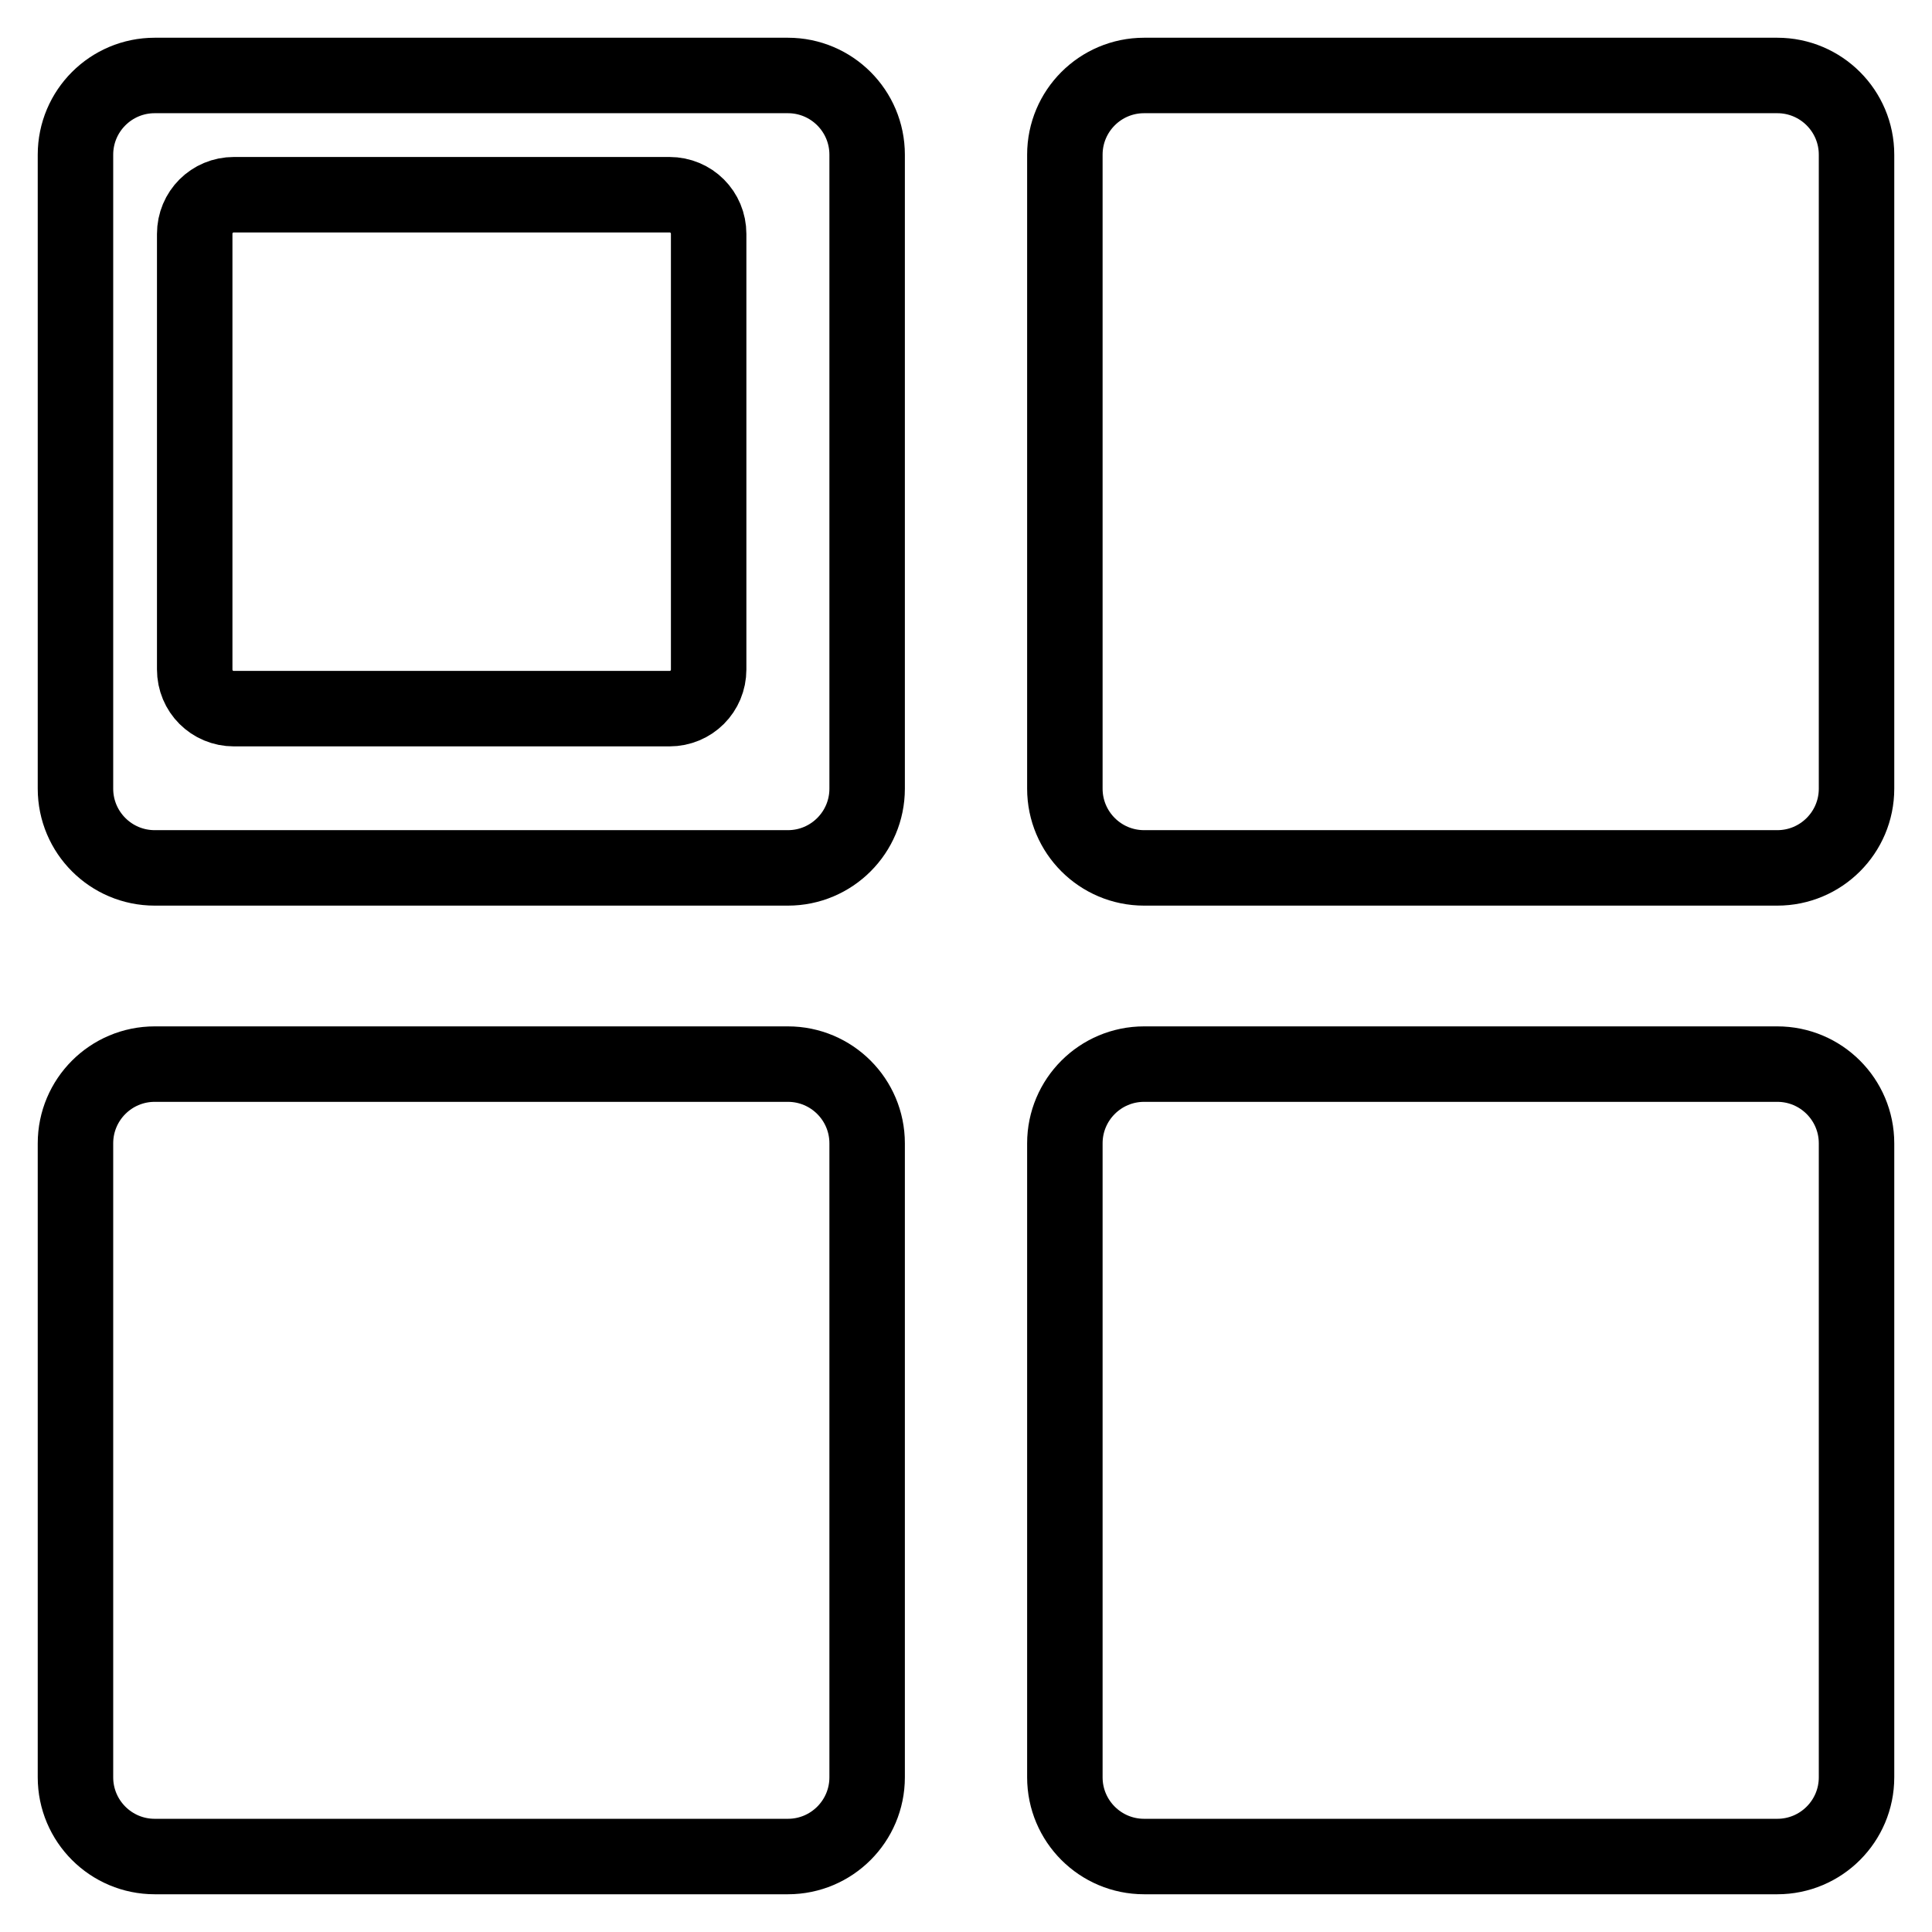
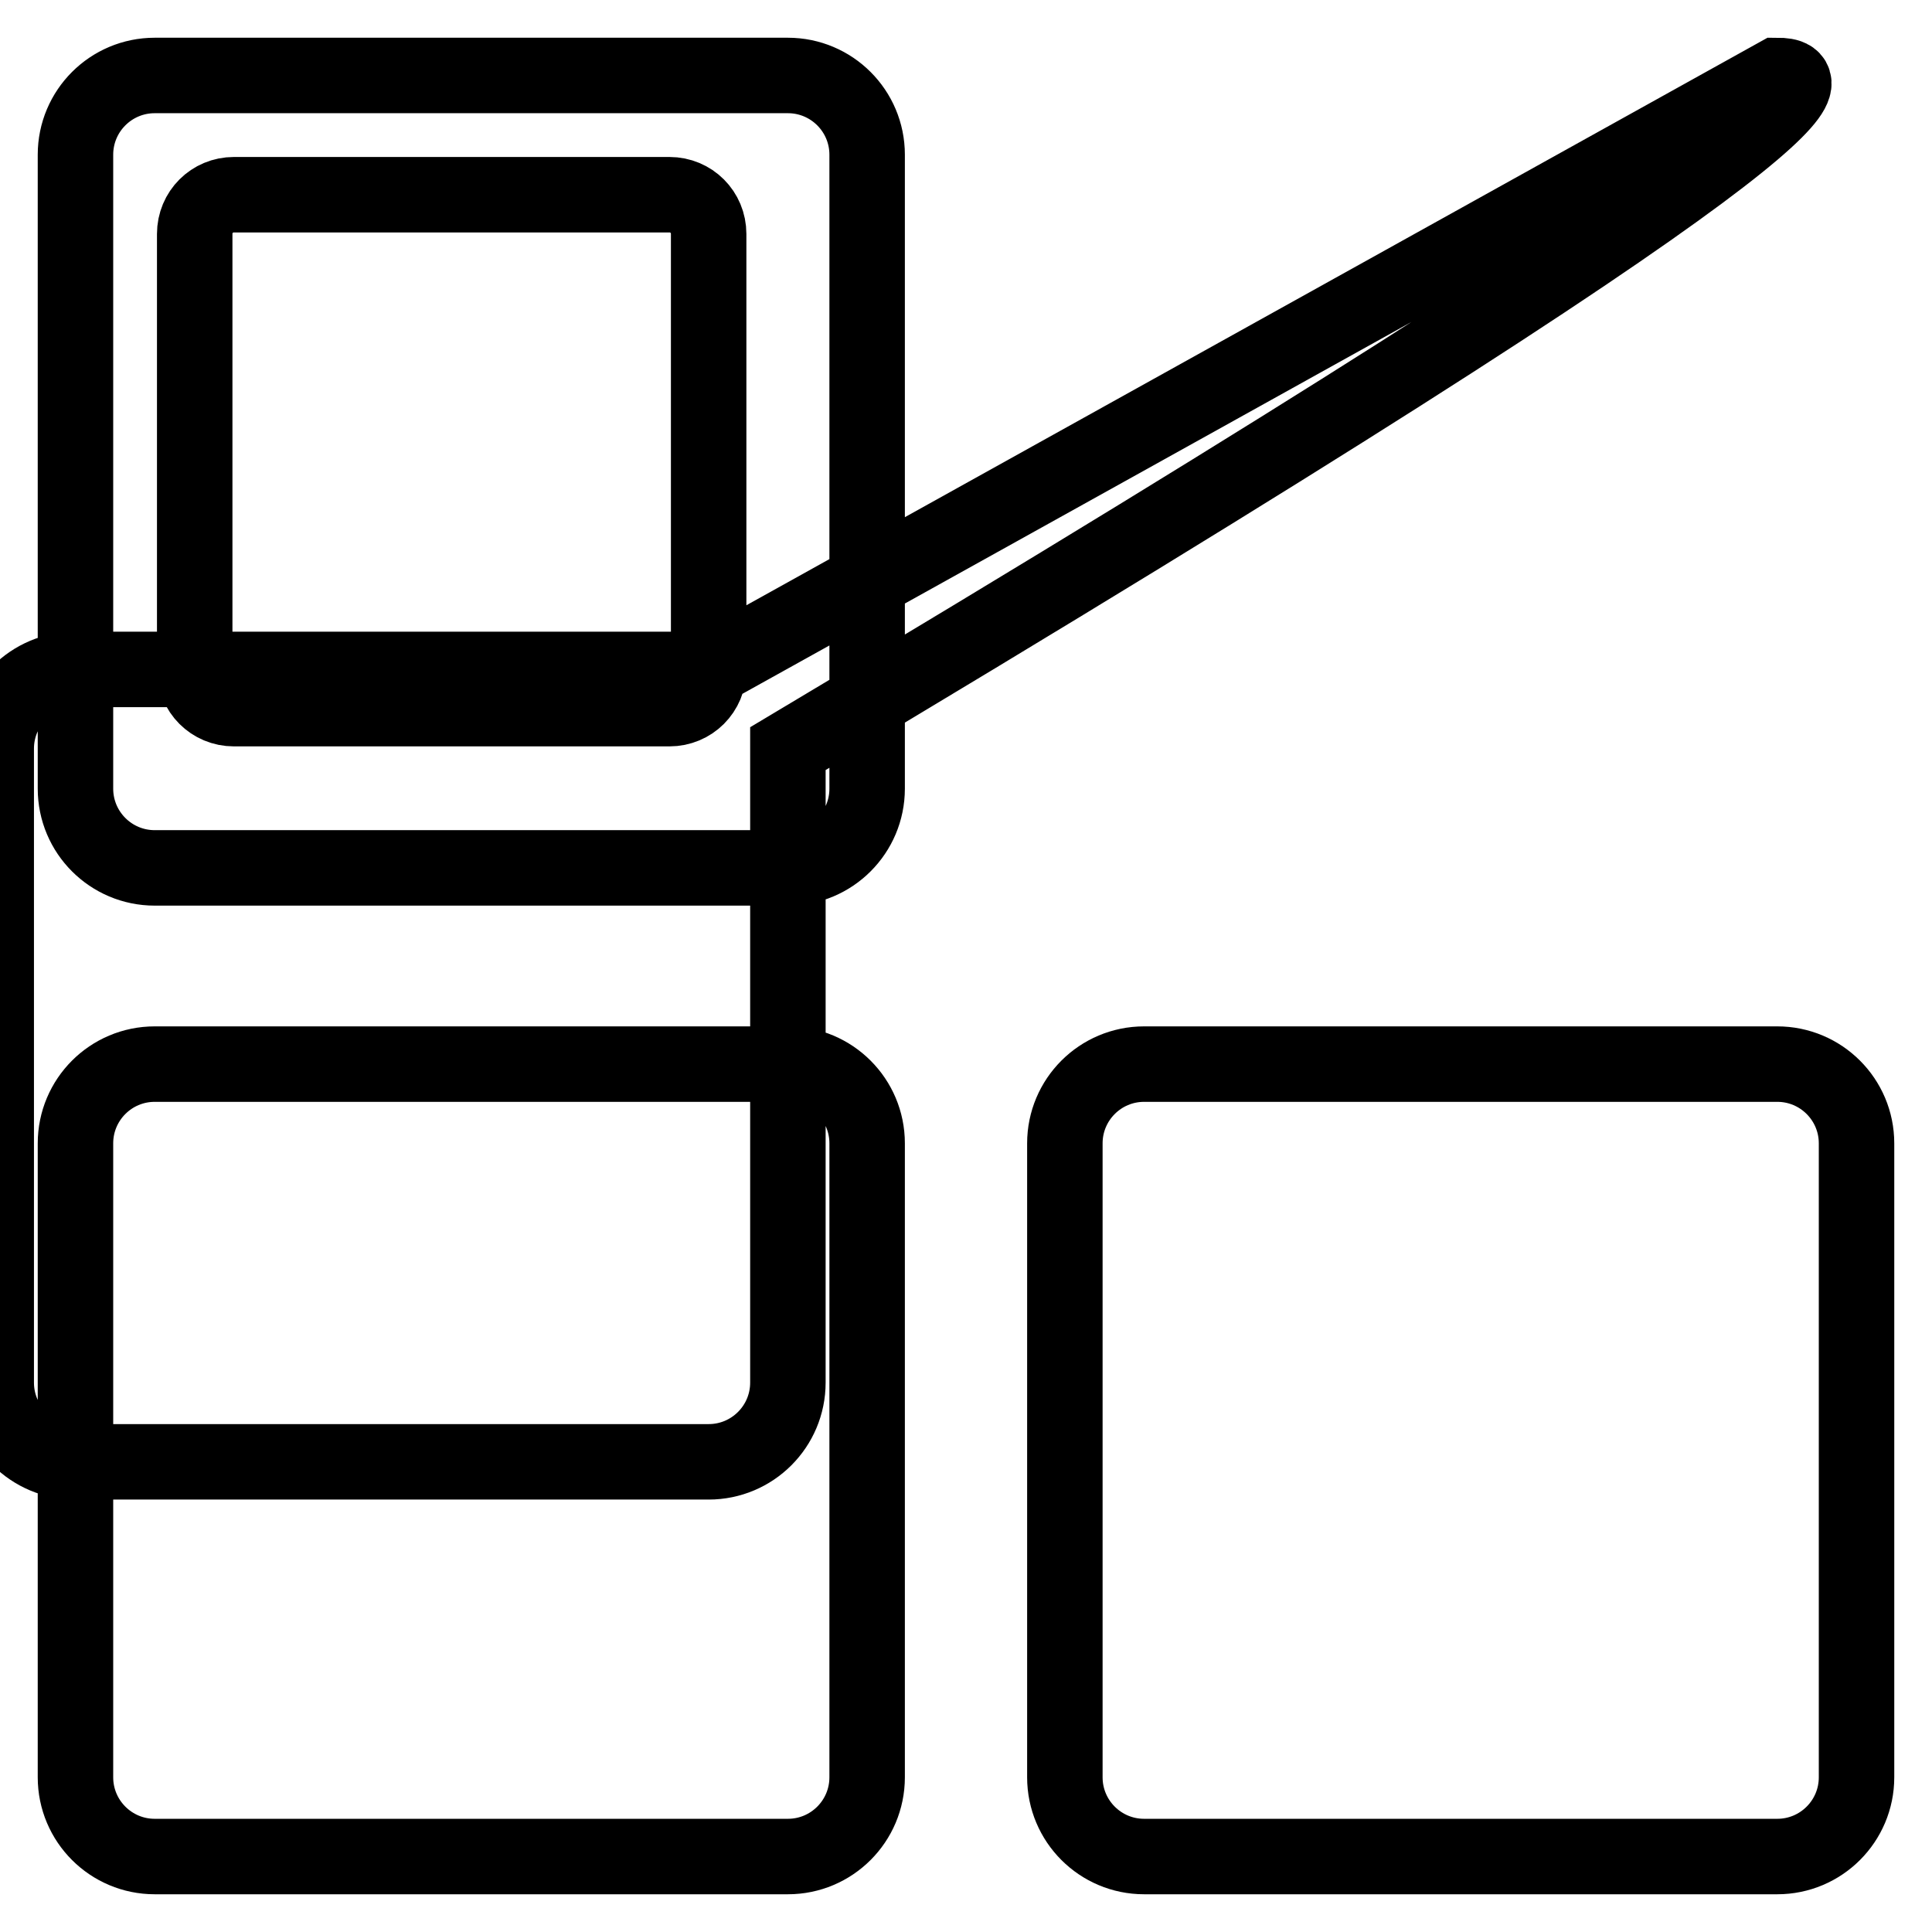
<svg xmlns="http://www.w3.org/2000/svg" version="1.1" x="0px" y="0px" viewBox="0 0 256 256" enable-background="new 0 0 256 256" xml:space="preserve">
  <g>
-     <path stroke-width="10" fill-opacity="0" stroke="#000000" d="M104.4,141H20.5c-5.8,0-10.5,4.7-10.5,10.5v84c0,5.8,4.7,10.5,10.5,10.5h83.9c5.8,0,10.5-4.7,10.5-10.5v-84 C114.9,145.7,110.2,141,104.4,141z M104.4,10H20.5C14.7,10,10,14.7,10,20.5v84c0,5.8,4.7,10.5,10.5,10.5h83.9 c5.8,0,10.5-4.7,10.5-10.5v-84C114.9,14.7,110.2,10,104.4,10z M93.9,88.7c0,2.9-2.3,5.2-5.2,5.2H31c-2.9,0-5.2-2.3-5.2-5.2V31 c0-2.9,2.3-5.2,5.2-5.2h57.7c2.9,0,5.2,2.3,5.2,5.2V88.7z M235.5,10h-83.9c-5.8,0-10.5,4.7-10.5,10.5v84c0,5.8,4.7,10.5,10.5,10.5 h83.9c5.8,0,10.5-4.7,10.5-10.5v-84C246,14.7,241.3,10,235.5,10z M235.5,141h-83.9c-5.8,0-10.5,4.7-10.5,10.5v84 c0,5.8,4.7,10.5,10.5,10.5h83.9c5.8,0,10.5-4.7,10.5-10.5v-84C246,145.7,241.3,141,235.5,141z" />
+     <path stroke-width="10" fill-opacity="0" stroke="#000000" d="M104.4,141H20.5c-5.8,0-10.5,4.7-10.5,10.5v84c0,5.8,4.7,10.5,10.5,10.5h83.9c5.8,0,10.5-4.7,10.5-10.5v-84 C114.9,145.7,110.2,141,104.4,141z M104.4,10H20.5C14.7,10,10,14.7,10,20.5v84c0,5.8,4.7,10.5,10.5,10.5h83.9 c5.8,0,10.5-4.7,10.5-10.5v-84C114.9,14.7,110.2,10,104.4,10z M93.9,88.7c0,2.9-2.3,5.2-5.2,5.2H31c-2.9,0-5.2-2.3-5.2-5.2V31 c0-2.9,2.3-5.2,5.2-5.2h57.7c2.9,0,5.2,2.3,5.2,5.2V88.7z h-83.9c-5.8,0-10.5,4.7-10.5,10.5v84c0,5.8,4.7,10.5,10.5,10.5 h83.9c5.8,0,10.5-4.7,10.5-10.5v-84C246,14.7,241.3,10,235.5,10z M235.5,141h-83.9c-5.8,0-10.5,4.7-10.5,10.5v84 c0,5.8,4.7,10.5,10.5,10.5h83.9c5.8,0,10.5-4.7,10.5-10.5v-84C246,145.7,241.3,141,235.5,141z" />
  </g>
</svg>